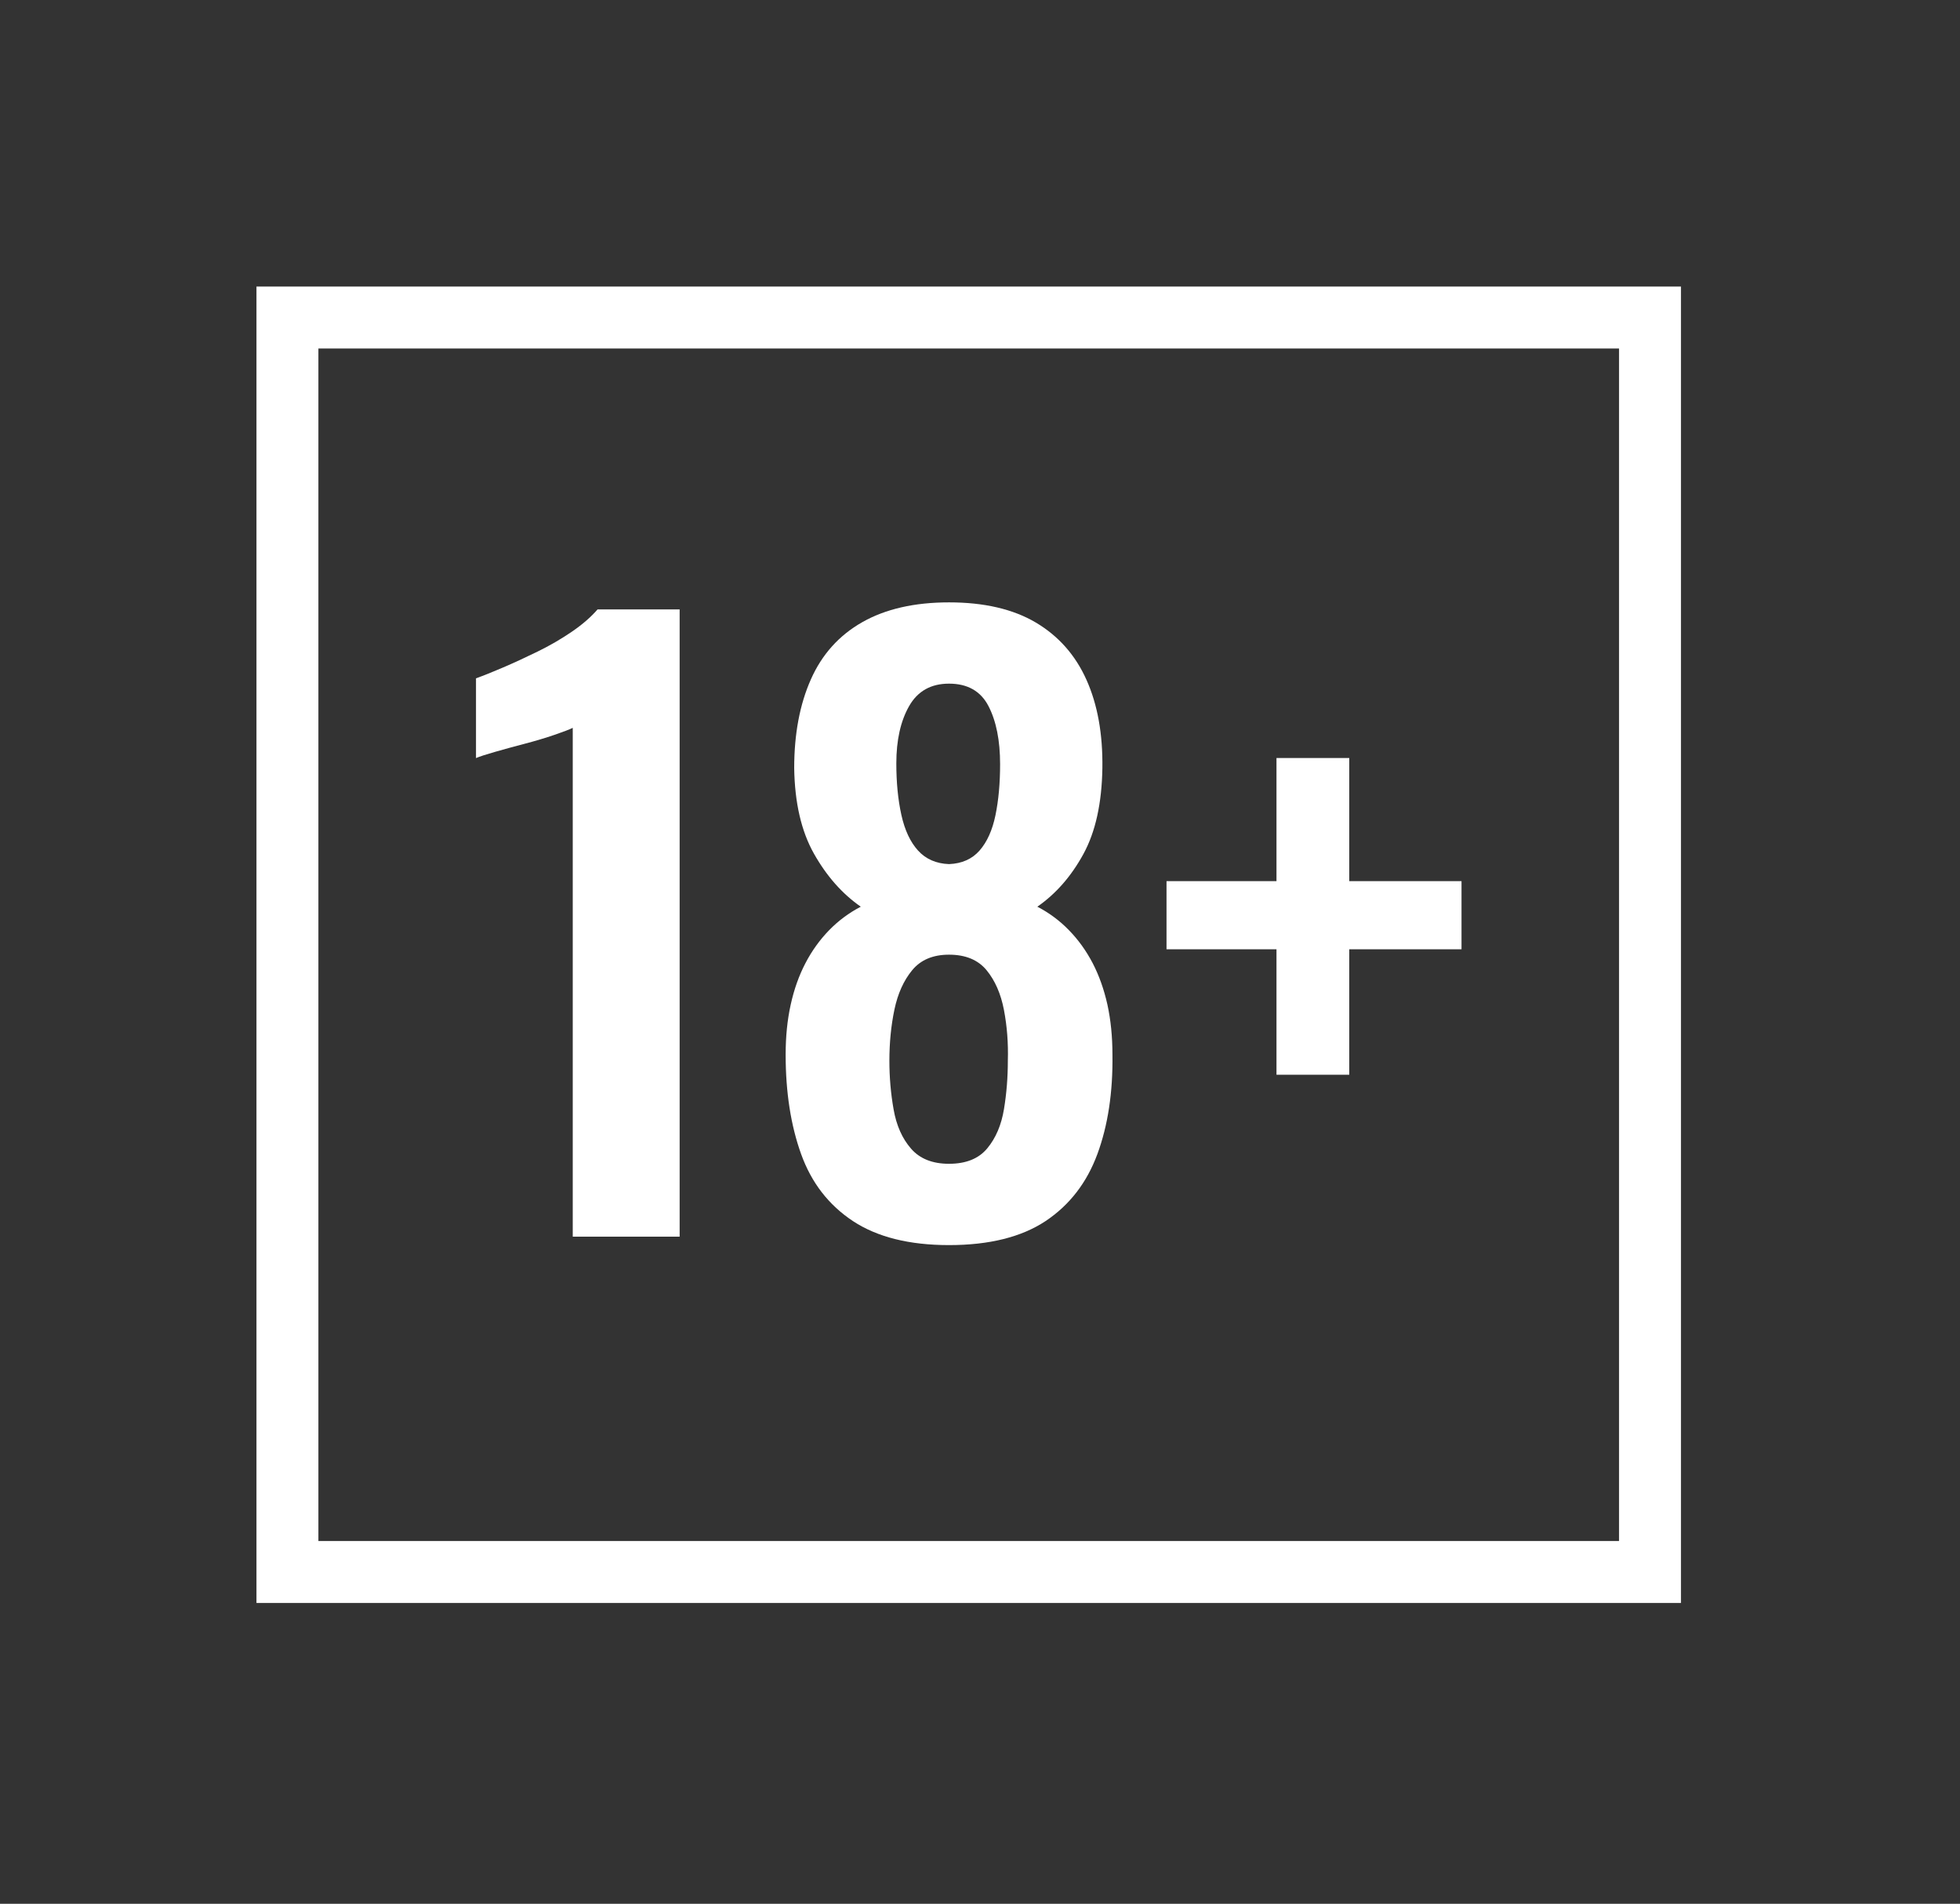
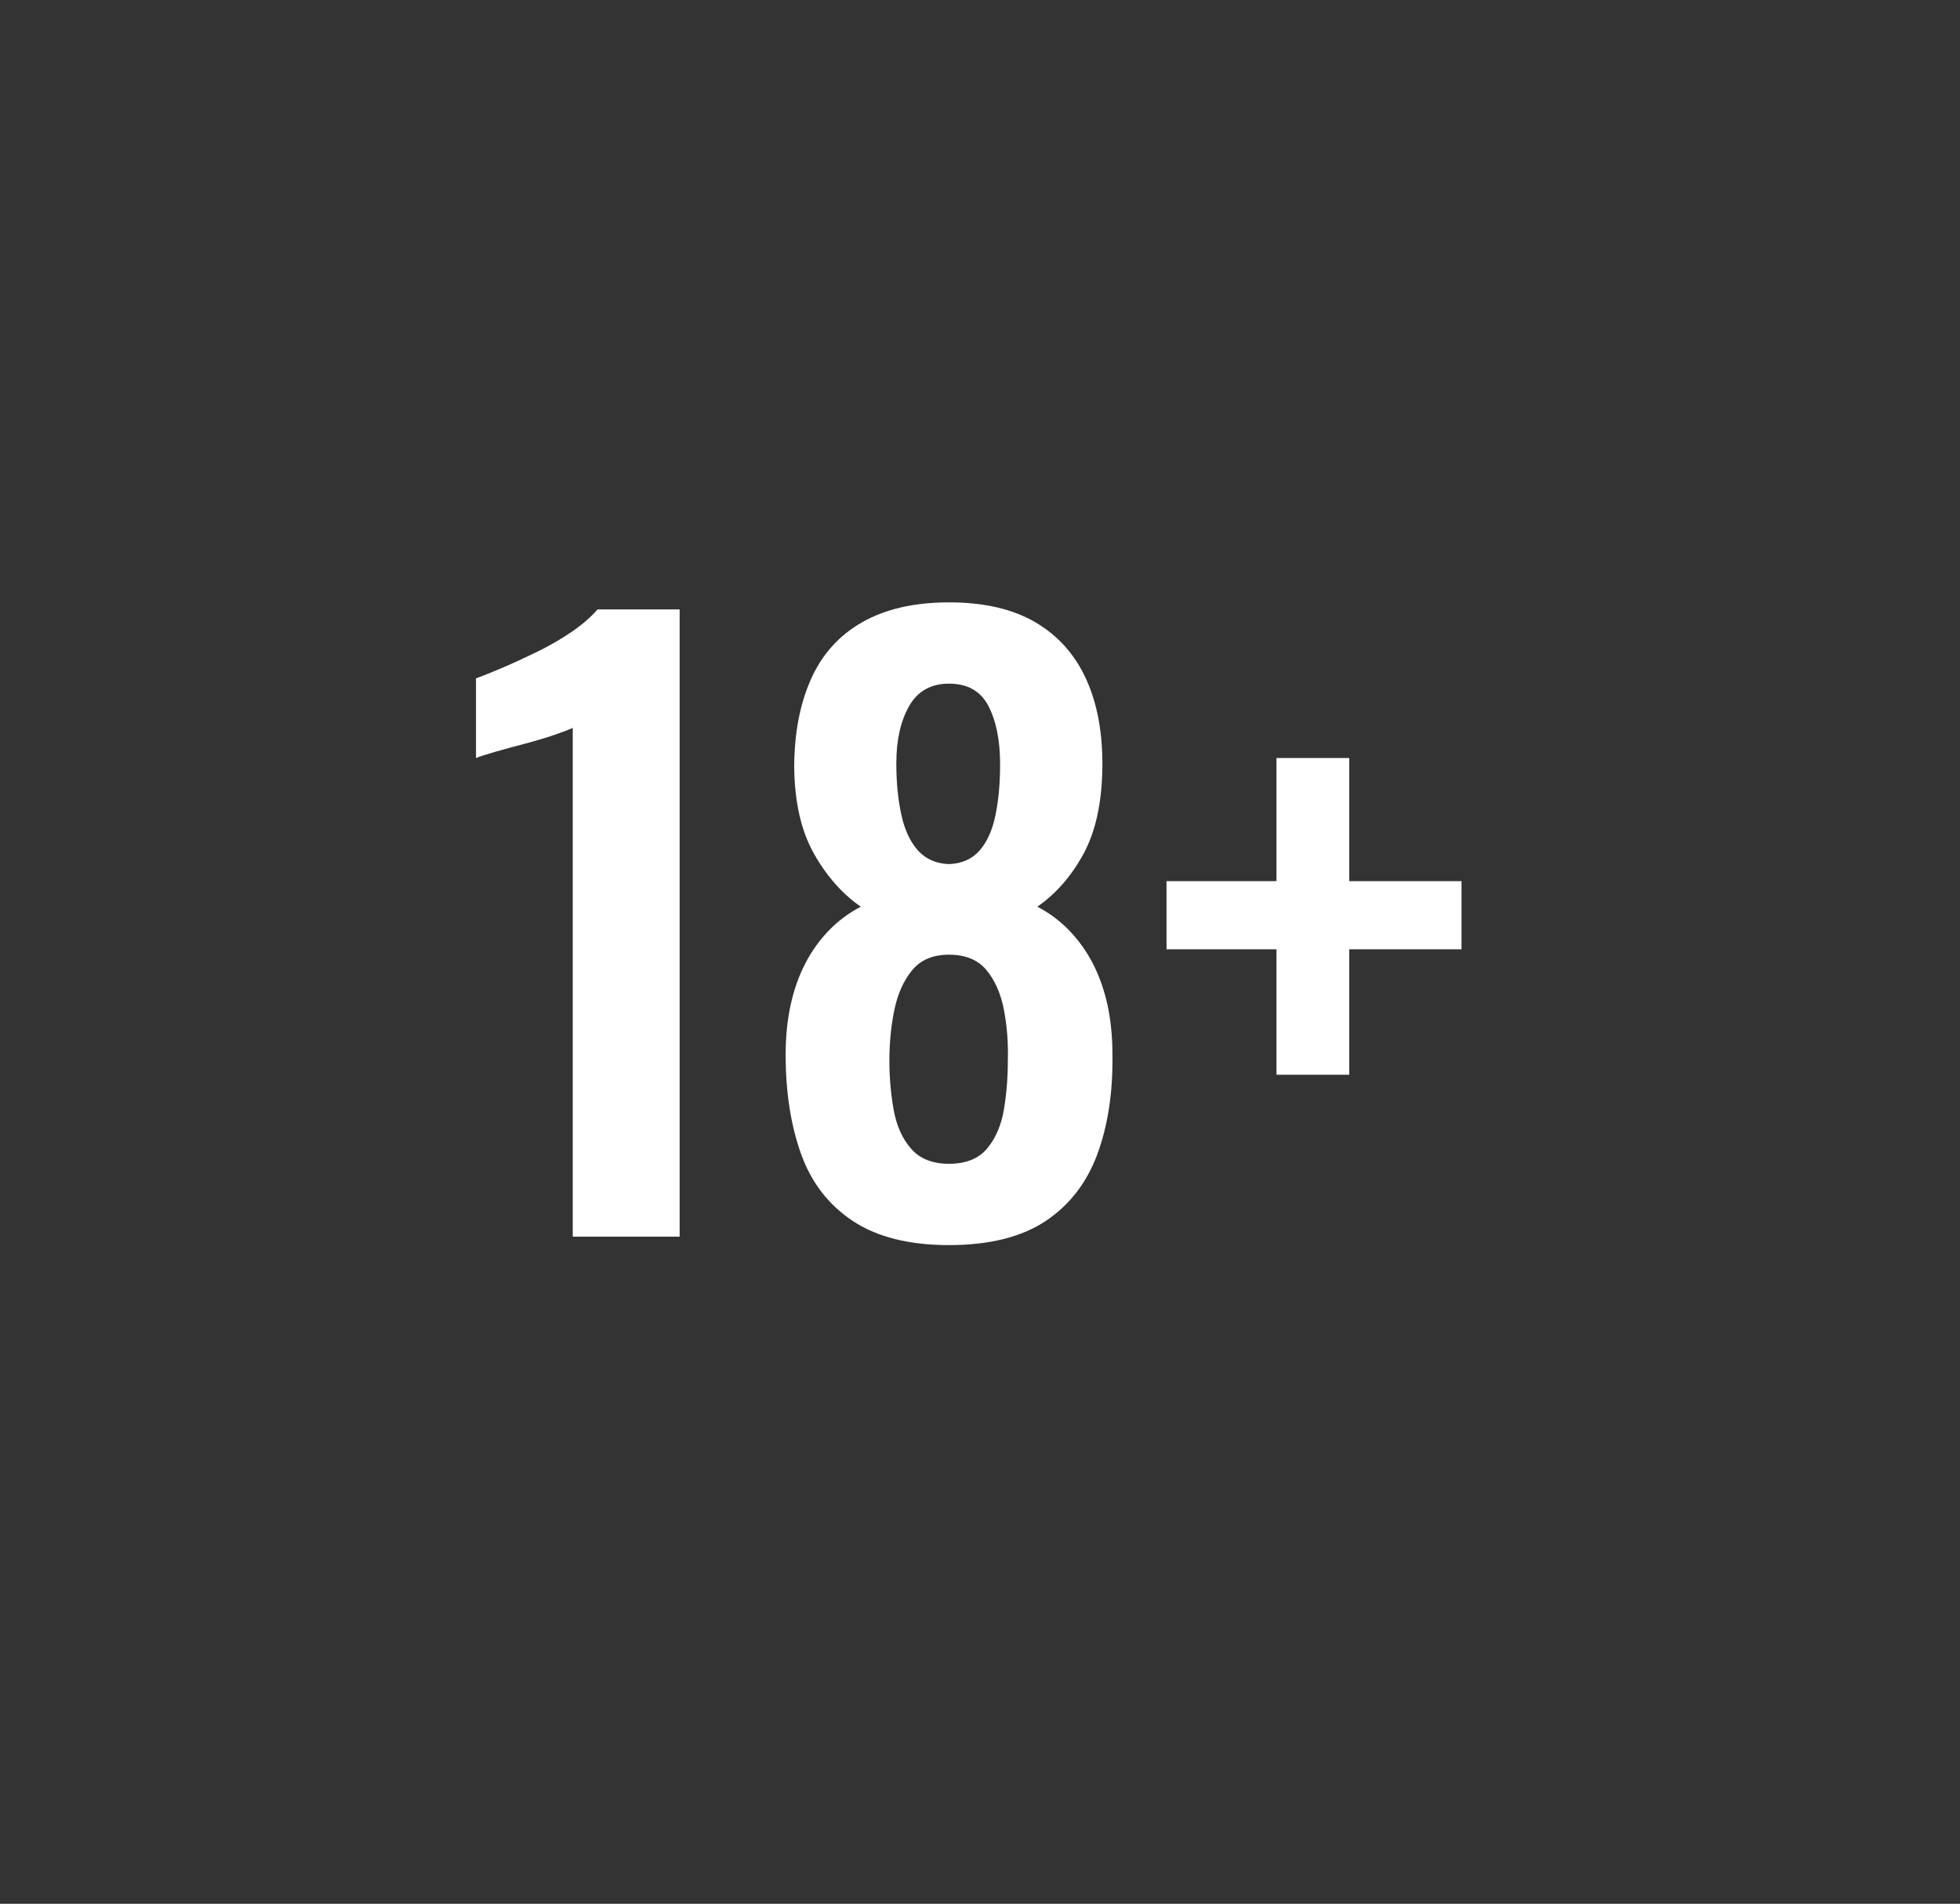
<svg xmlns="http://www.w3.org/2000/svg" version="1.1" id="Layer_1" x="0px" y="0px" width="63.292px" height="61.462px" viewBox="0 0 63.292 61.462" xml:space="preserve">
  <rect x="0" y="0" width="63.292" height="61.462" fill="#333333" stroke="none" />
  <g>
    <path fill="#FFFFFF" d="M18.495,39.923V23.498c-0.1,0.05-0.296,0.125-0.587,0.225c-0.292,0.1-0.612,0.196-0.962,0.288   c-0.35,0.092-0.671,0.179-0.962,0.263c-0.292,0.083-0.496,0.15-0.613,0.2v-2.575c0.233-0.083,0.525-0.2,0.875-0.35   s0.721-0.321,1.113-0.513c0.391-0.191,0.758-0.404,1.1-0.637s0.621-0.475,0.838-0.725h2.65v20.25H18.495z" />
    <path fill="#FFFFFF" d="M30.645,40.197c-1.284,0-2.317-0.259-3.1-0.774c-0.784-0.518-1.342-1.238-1.675-2.163   c-0.333-0.925-0.5-1.995-0.5-3.212c0-0.584,0.054-1.121,0.163-1.613c0.108-0.492,0.266-0.938,0.475-1.338   c0.208-0.4,0.463-0.754,0.763-1.063c0.3-0.308,0.642-0.563,1.025-0.762c-0.6-0.417-1.104-0.988-1.512-1.712   c-0.409-0.725-0.621-1.646-0.638-2.763c0-1.1,0.179-2.054,0.538-2.862c0.358-0.809,0.913-1.425,1.663-1.85   c0.75-0.425,1.683-0.638,2.8-0.638c1.133,0,2.066,0.217,2.8,0.65c0.732,0.434,1.279,1.05,1.637,1.85   c0.359,0.8,0.529,1.75,0.514,2.85c-0.018,1.134-0.222,2.059-0.613,2.775c-0.392,0.717-0.887,1.284-1.487,1.7   c0.384,0.2,0.726,0.454,1.024,0.762c0.301,0.309,0.555,0.663,0.764,1.063c0.207,0.4,0.365,0.846,0.475,1.338   c0.107,0.492,0.162,1.029,0.162,1.613c0.017,1.217-0.146,2.287-0.487,3.212c-0.342,0.925-0.899,1.646-1.675,2.163   C32.982,39.938,31.944,40.197,30.645,40.197z M30.645,37.572c0.55,0,0.962-0.167,1.237-0.5c0.275-0.333,0.454-0.754,0.538-1.263   c0.084-0.508,0.125-1.029,0.125-1.563c0.017-0.566-0.025-1.112-0.125-1.637s-0.288-0.954-0.563-1.288   c-0.275-0.333-0.679-0.5-1.212-0.5c-0.517,0-0.913,0.167-1.188,0.5c-0.275,0.333-0.467,0.759-0.575,1.275   c-0.108,0.517-0.162,1.067-0.162,1.65c0,0.533,0.045,1.059,0.137,1.575c0.091,0.517,0.279,0.938,0.563,1.263   C29.703,37.409,30.111,37.572,30.645,37.572z M30.645,27.897c0.417-0.017,0.746-0.163,0.987-0.438s0.413-0.654,0.513-1.138   c0.1-0.483,0.15-1.033,0.15-1.65c0-0.767-0.125-1.392-0.375-1.875s-0.675-0.725-1.275-0.725c-0.583,0-1.013,0.242-1.288,0.725   s-0.413,1.1-0.413,1.85c0,0.617,0.054,1.171,0.163,1.663s0.288,0.875,0.538,1.15S30.228,27.881,30.645,27.897z" />
    <path fill="#FFFFFF" d="M41.22,34.697v-4.05h-3.551v-2.2h3.551v-3.975h2.35v3.975h3.625v2.2H43.57v4.05H41.22z" />
  </g>
-   <rect x="9.282" y="10.251" fill="none" stroke="#FFFFFF" stroke-width="2" stroke-miterlimit="10" width="44" height="40.5" />
</svg>